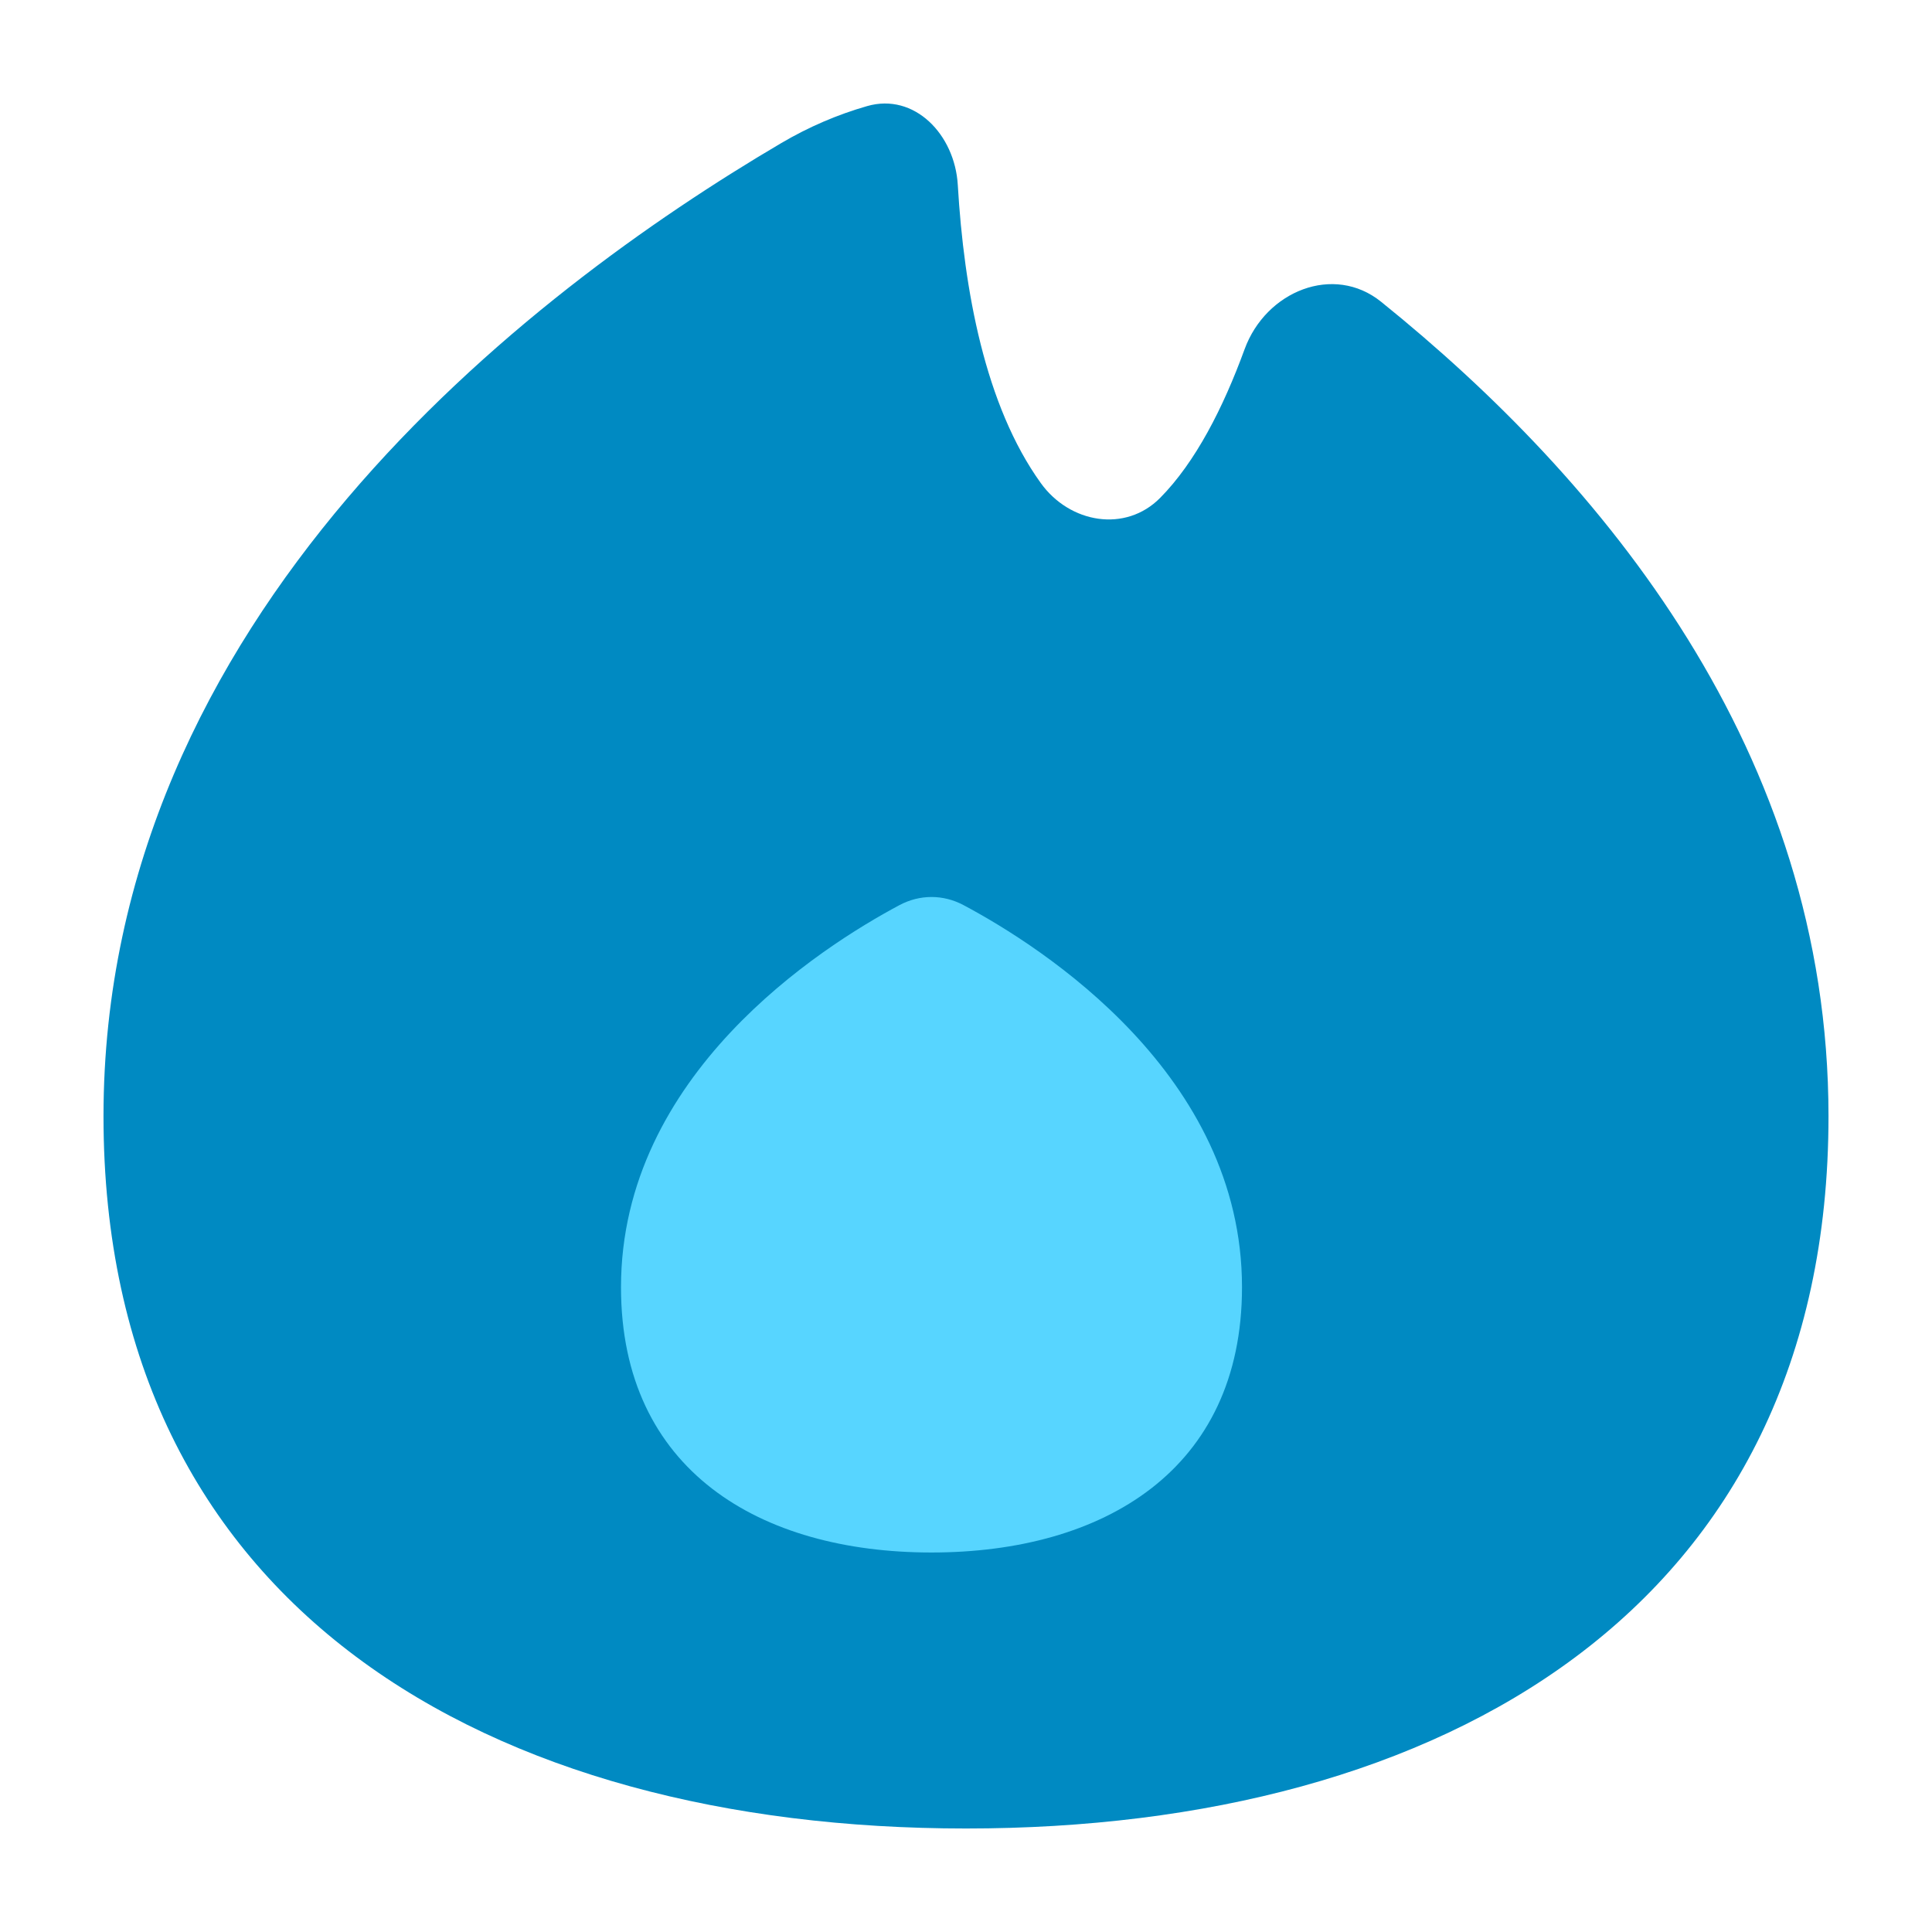
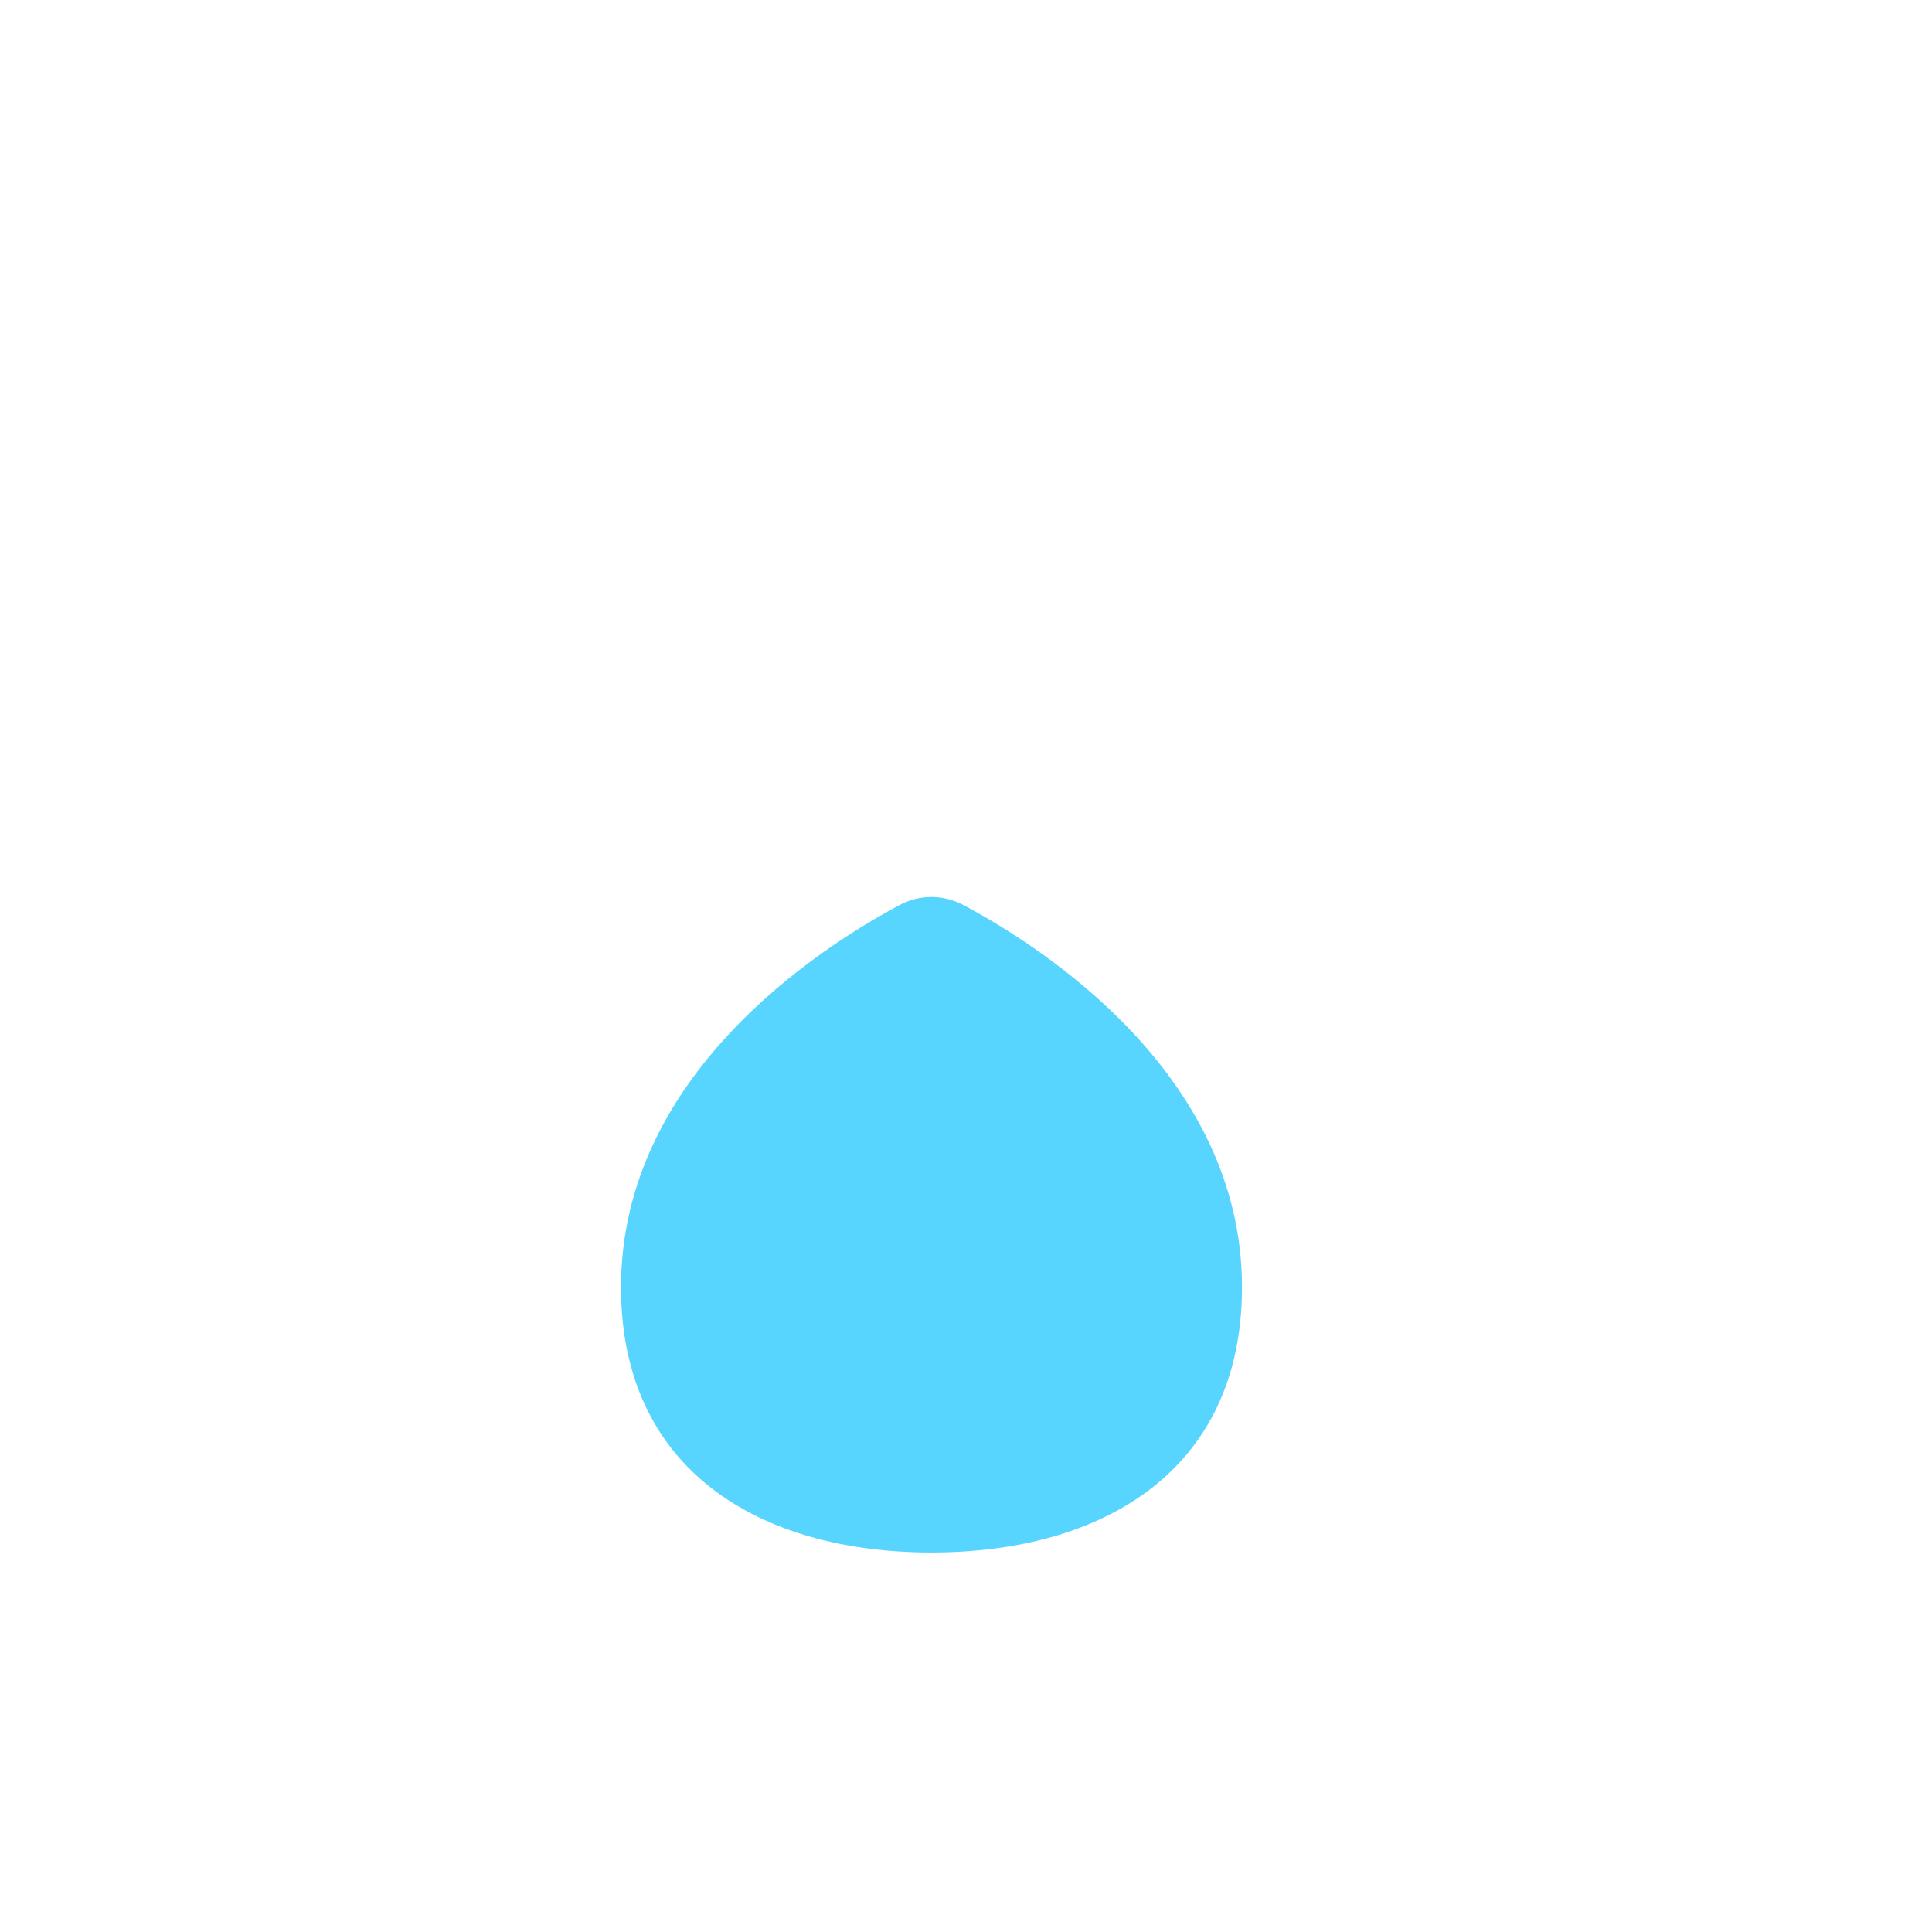
<svg xmlns="http://www.w3.org/2000/svg" width="56px" height="56px" viewBox="0 0 56 56" version="1.1">
  <title>1. Foundations / Icon external / Large / Flame </title>
  <g id="1.-Foundations-/-Icon-external-/-Large-/-Flame-" stroke="none" stroke-width="1" fill="none" fill-rule="evenodd">
    <g id="streamline-icon-interface-content-fire-hot-trend@20x20" transform="translate(3, 3)" fill-rule="nonzero">
-       <path d="M22.135,0.075 C23.504,-0.318 24.676,0.897 24.762,2.36 C24.941,5.404 25.552,8.757 27.168,11.002 C28.007,12.169 29.623,12.448 30.629,11.43 C31.653,10.394 32.455,8.821 33.075,7.123 C33.691,5.437 35.657,4.639 37.032,5.747 C43.434,10.905 50,18.774 50,29.355 C50,43.607 38.807,50 25,50 C11.193,50 0,43.607 0,29.355 C0,14.874 12.299,5.472 19.644,1.148 C20.442,0.678 21.279,0.32 22.135,0.075 Z" id="Path" fill="#008AC2" />
      <path d="M24.93,23.236 C24.339,22.921 23.661,22.921 23.07,23.236 C20.77,24.463 15,28.155 15,34.311 C15,39.619 19.029,42 24,42 C28.971,42 33,39.619 33,34.311 C33,28.155 27.23,24.463 24.93,23.236 Z" id="Path" fill="#57D5FF" />
    </g>
  </g>
</svg>